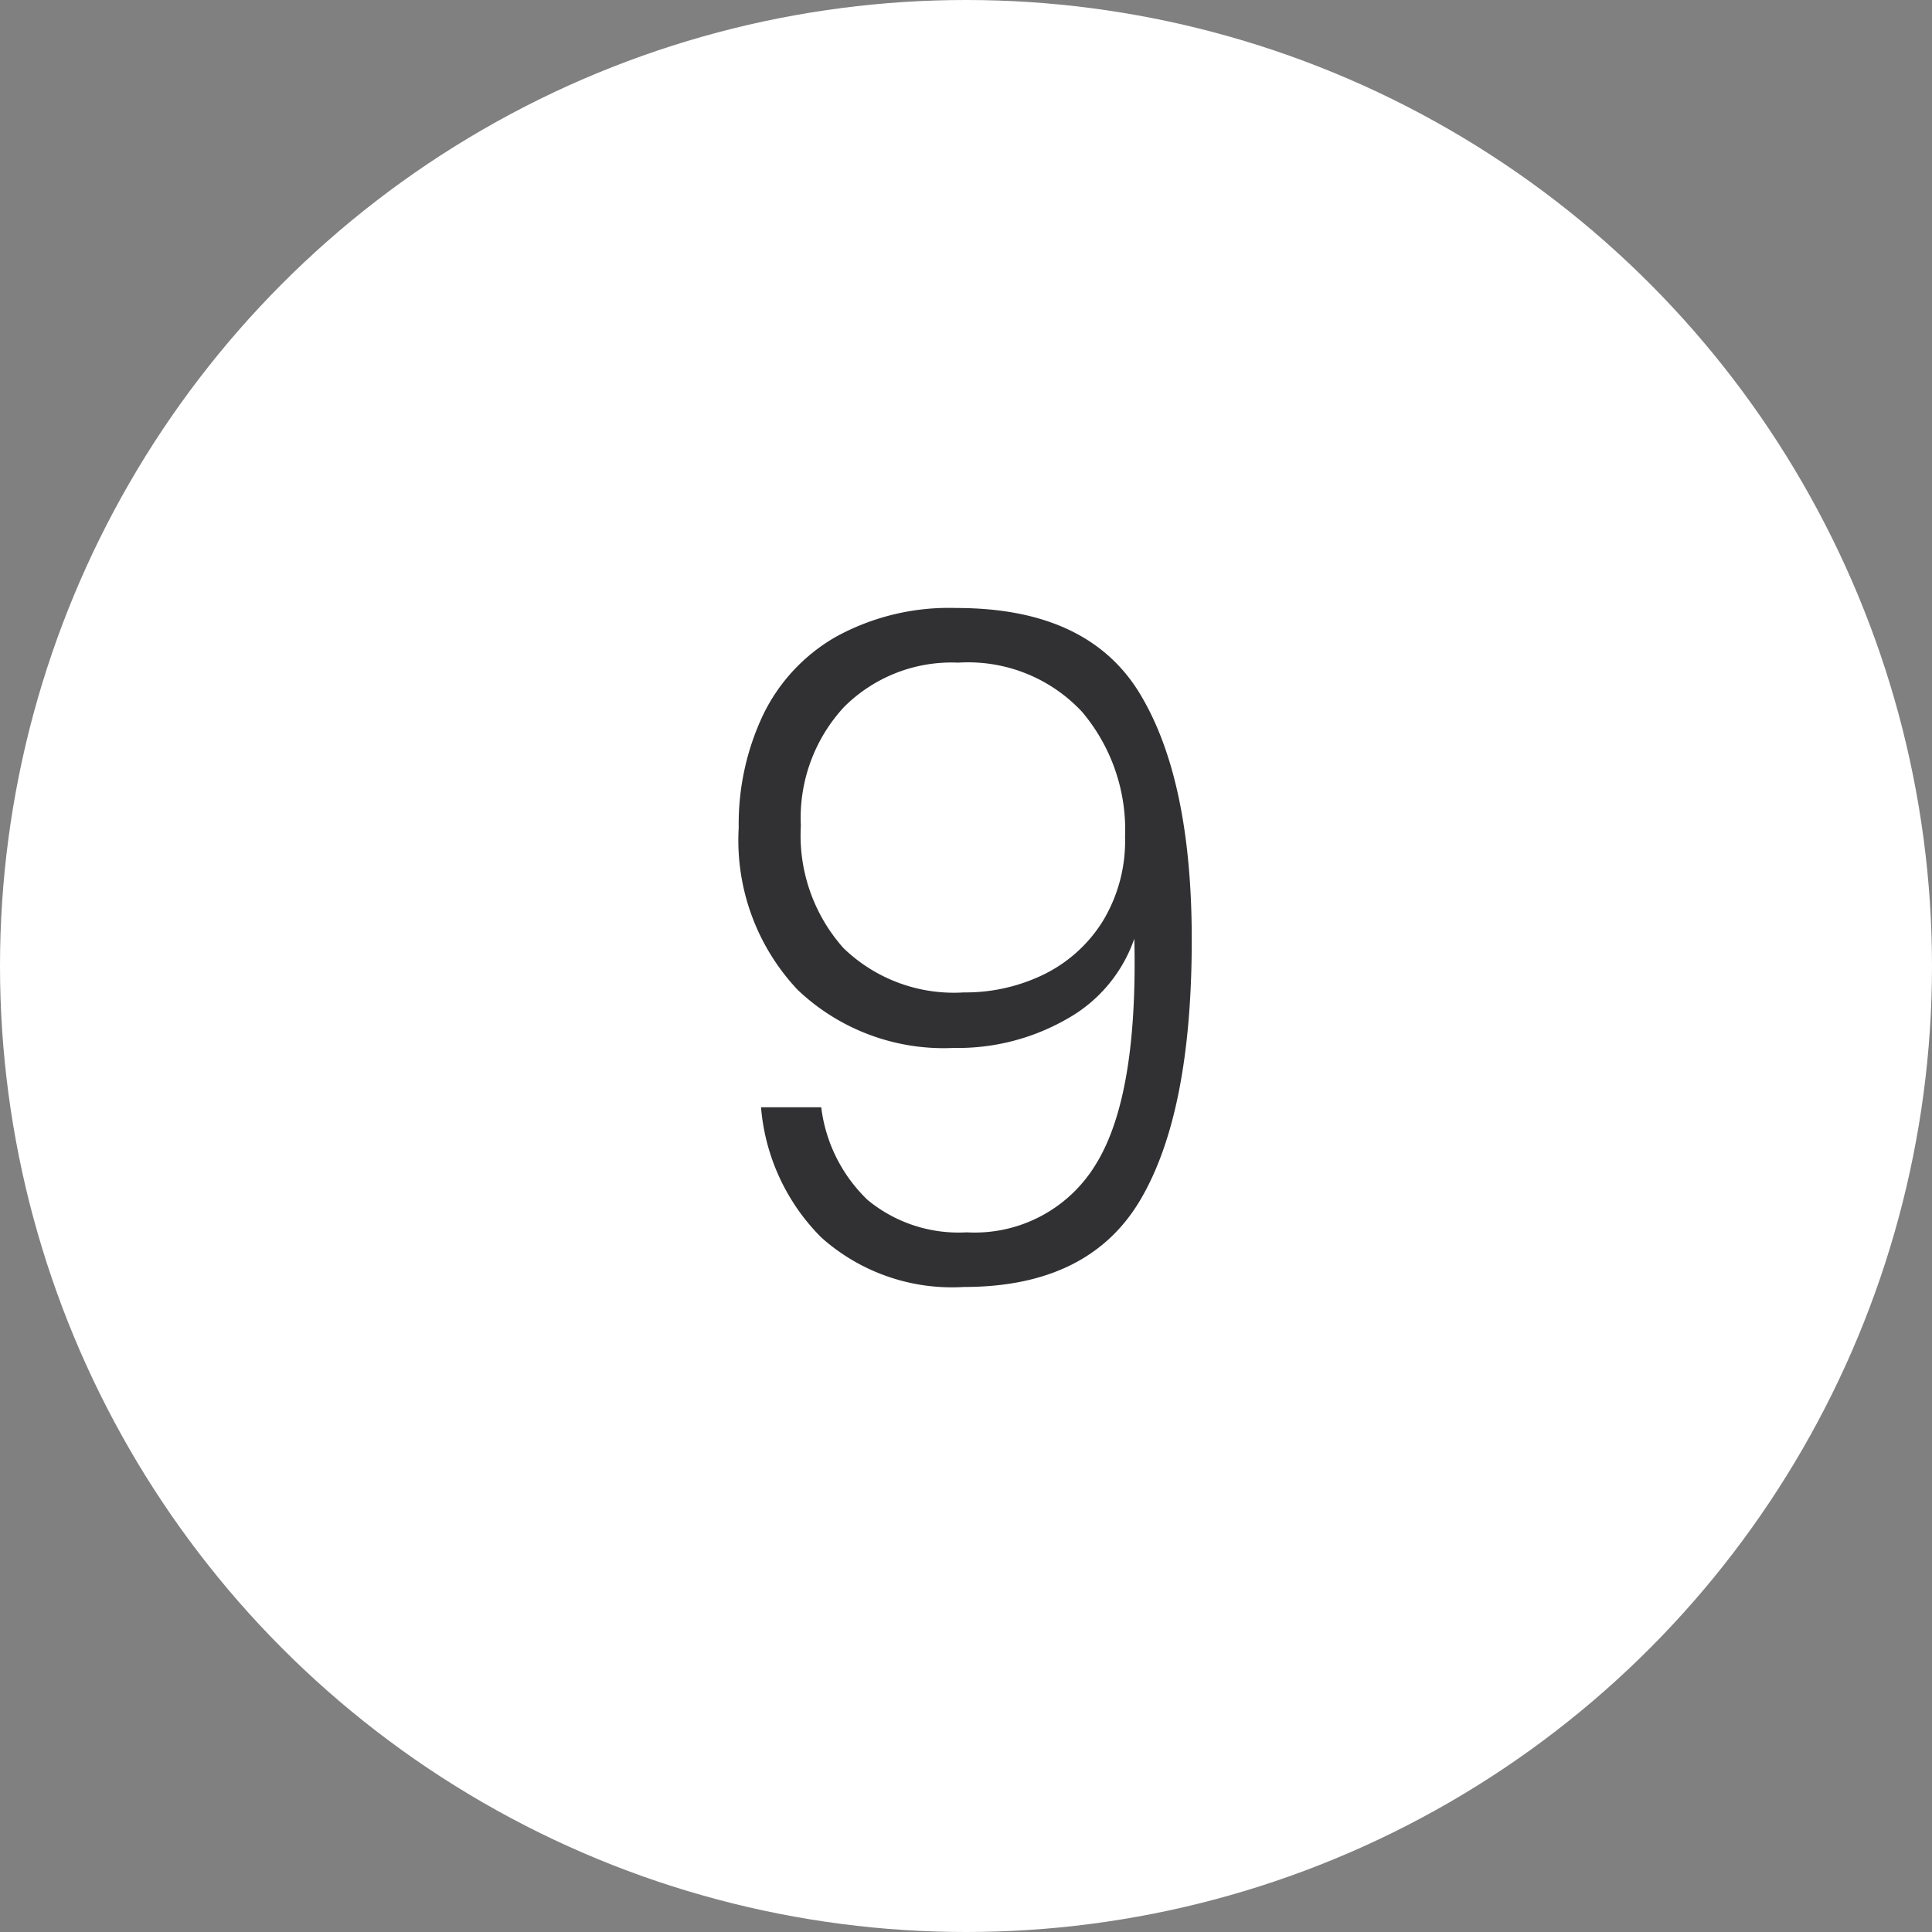
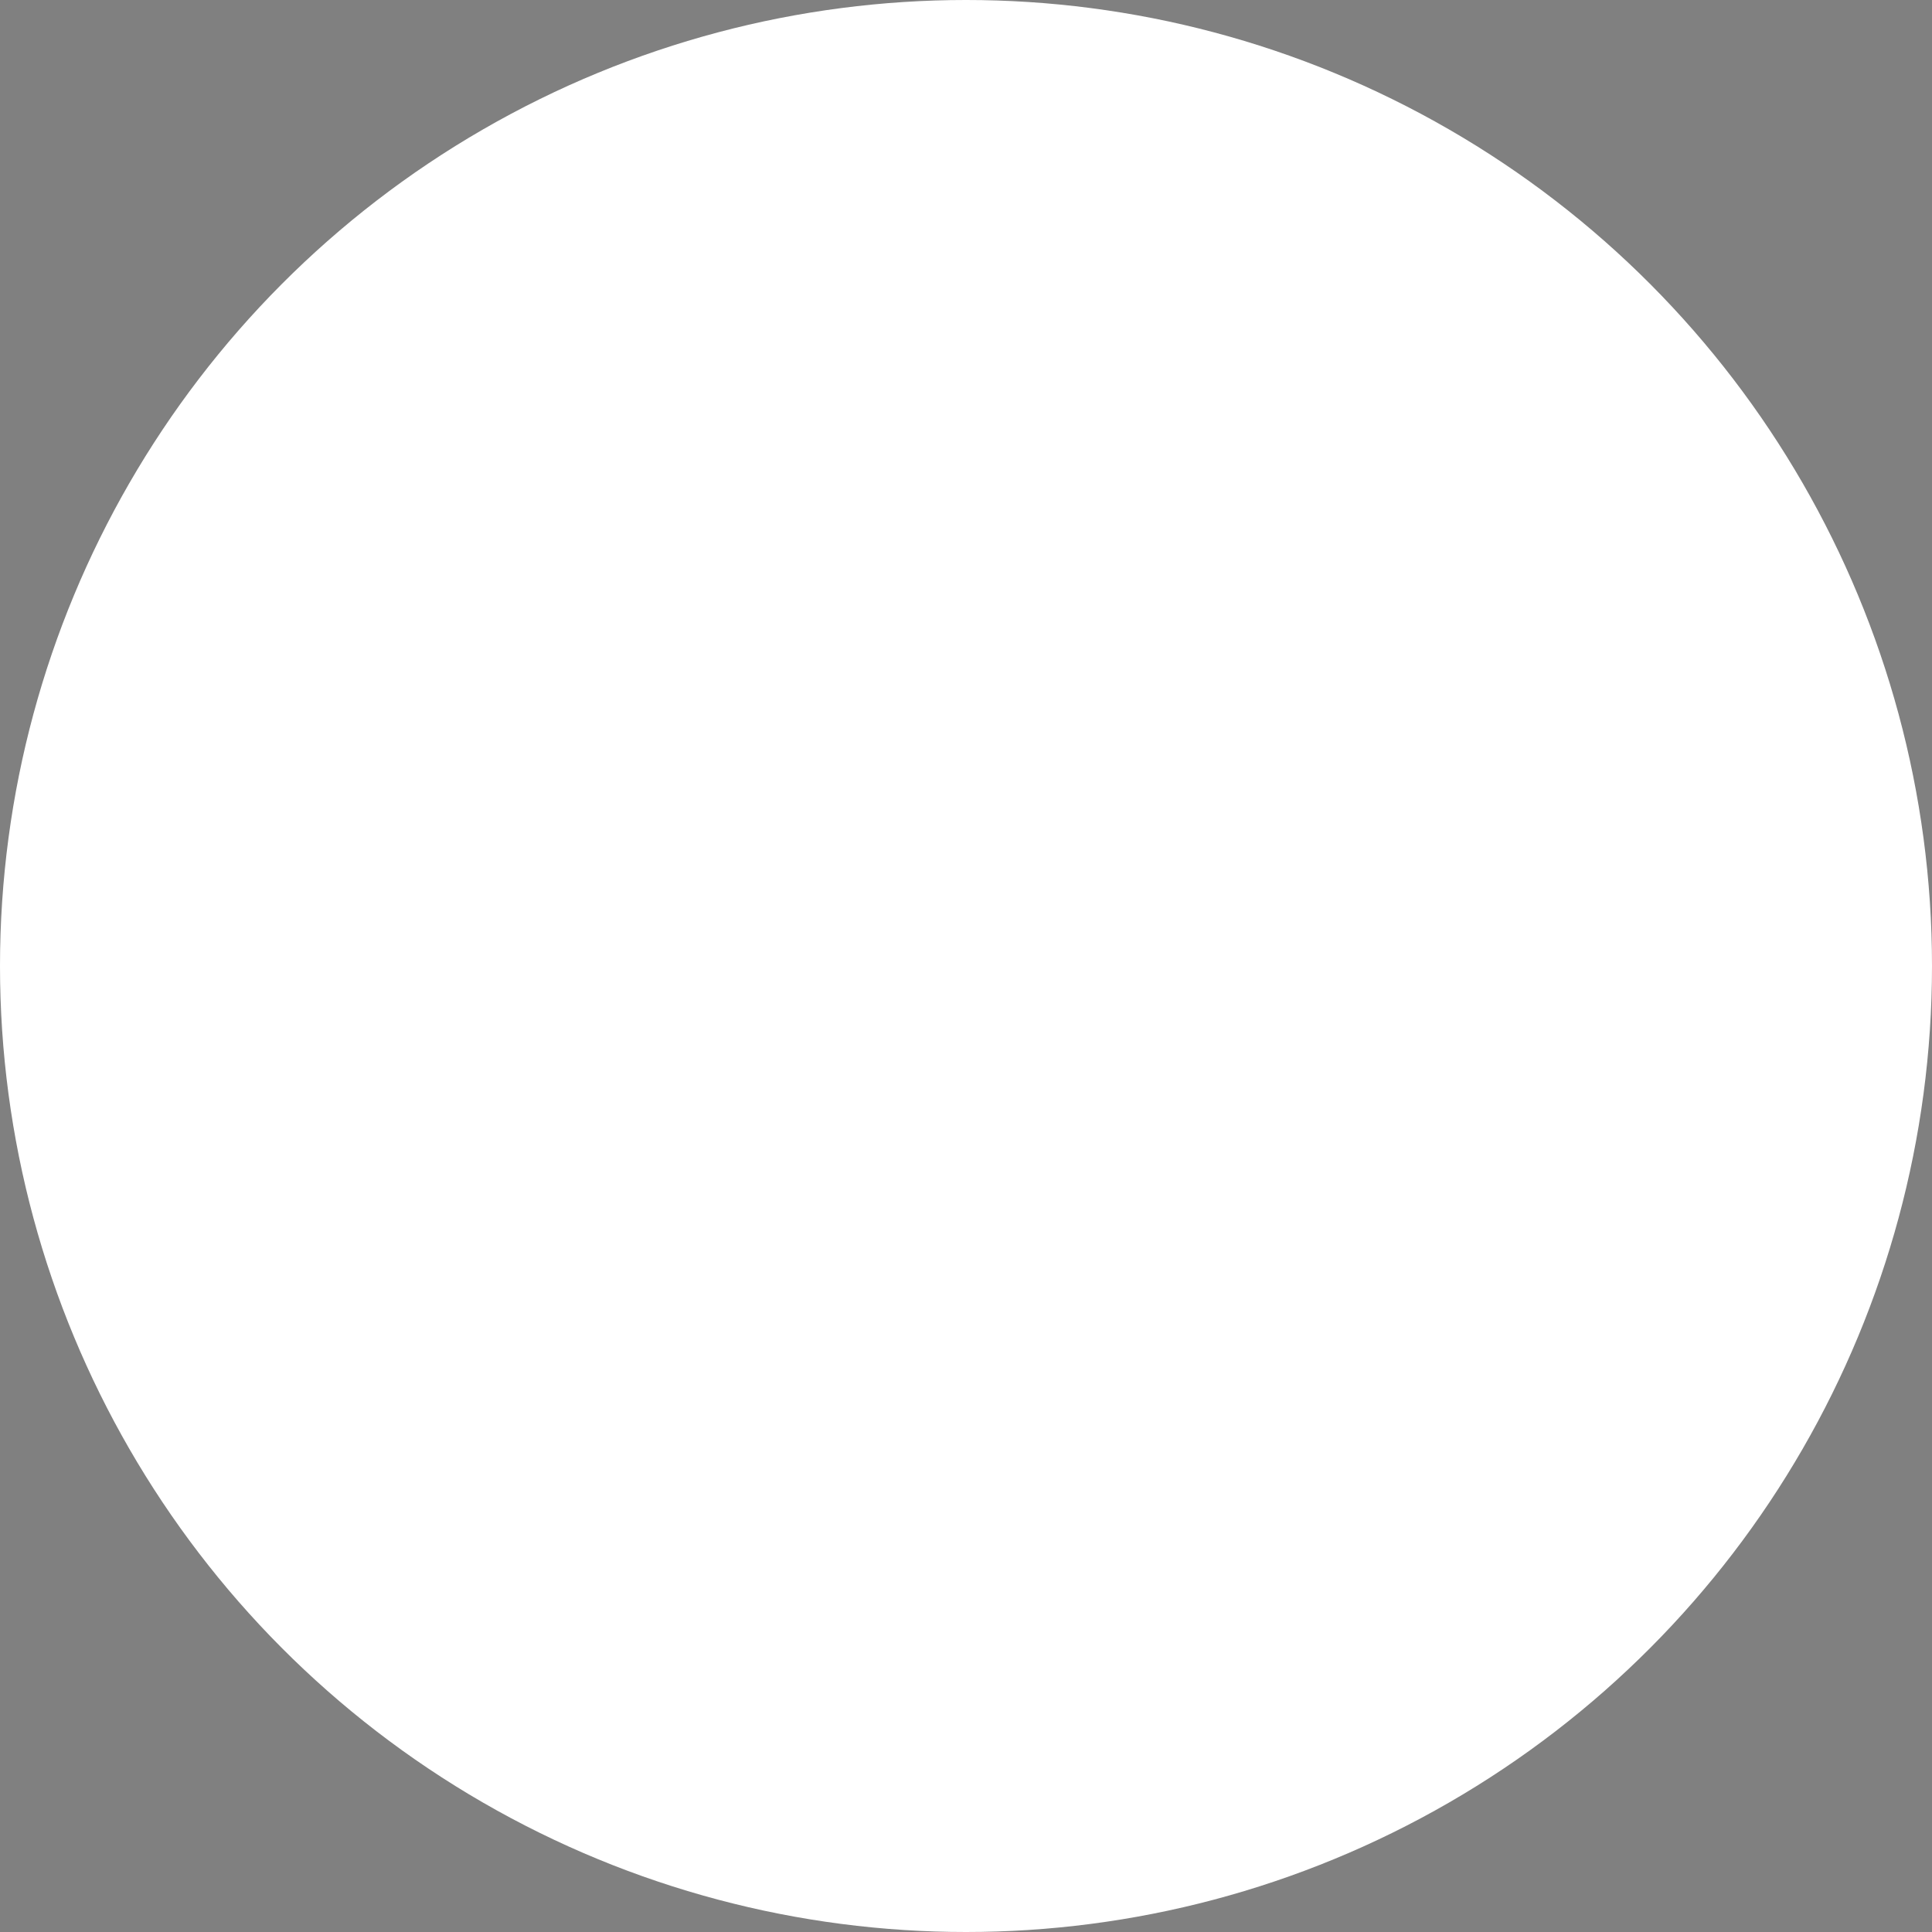
<svg xmlns="http://www.w3.org/2000/svg" width="73" height="73" viewBox="0 0 73 73">
  <rect x="0" y="0" width="73" height="73" fill="#808080" stroke="none" />
  <defs />
  <g id="Icon-09">
    <circle id="Ellipse_401" cx="36.5" cy="36.5" r="36.5" fill="#fff" />
-     <path id="Tracé_9857" d="M5.53-6.685a5.834,5.834,0,0,0,1.75,3.5A5.4,5.4,0,0,0,11.025-1.96a5.345,5.345,0,0,0,4.882-2.573Q17.5-7.105,17.36-13.055a5.547,5.547,0,0,1-2.538,3.028,8.29,8.29,0,0,1-4.288,1.1,8.007,8.007,0,0,1-5.9-2.2,8.241,8.241,0,0,1-2.222-6.125,9.637,9.637,0,0,1,.91-4.235A6.805,6.805,0,0,1,6.09-24.465a8.876,8.876,0,0,1,4.55-1.085q4.97,0,6.93,3.238t1.96,9.292q0,6.545-1.943,9.835T10.92.105A7.407,7.407,0,0,1,5.53-1.768,7.869,7.869,0,0,1,3.255-6.685Zm5.39-4.34a6.745,6.745,0,0,0,3.028-.683A5.43,5.43,0,0,0,16.17-13.72a5.841,5.841,0,0,0,.84-3.185,6.9,6.9,0,0,0-1.628-4.725,5.884,5.884,0,0,0-4.672-1.855,5.742,5.742,0,0,0-4.322,1.68,6.165,6.165,0,0,0-1.628,4.48A6.4,6.4,0,0,0,6.37-12.7,6,6,0,0,0,10.92-11.025Z" transform="translate(25.5 48.523)" fill="#313133" />
  </g>
</svg>